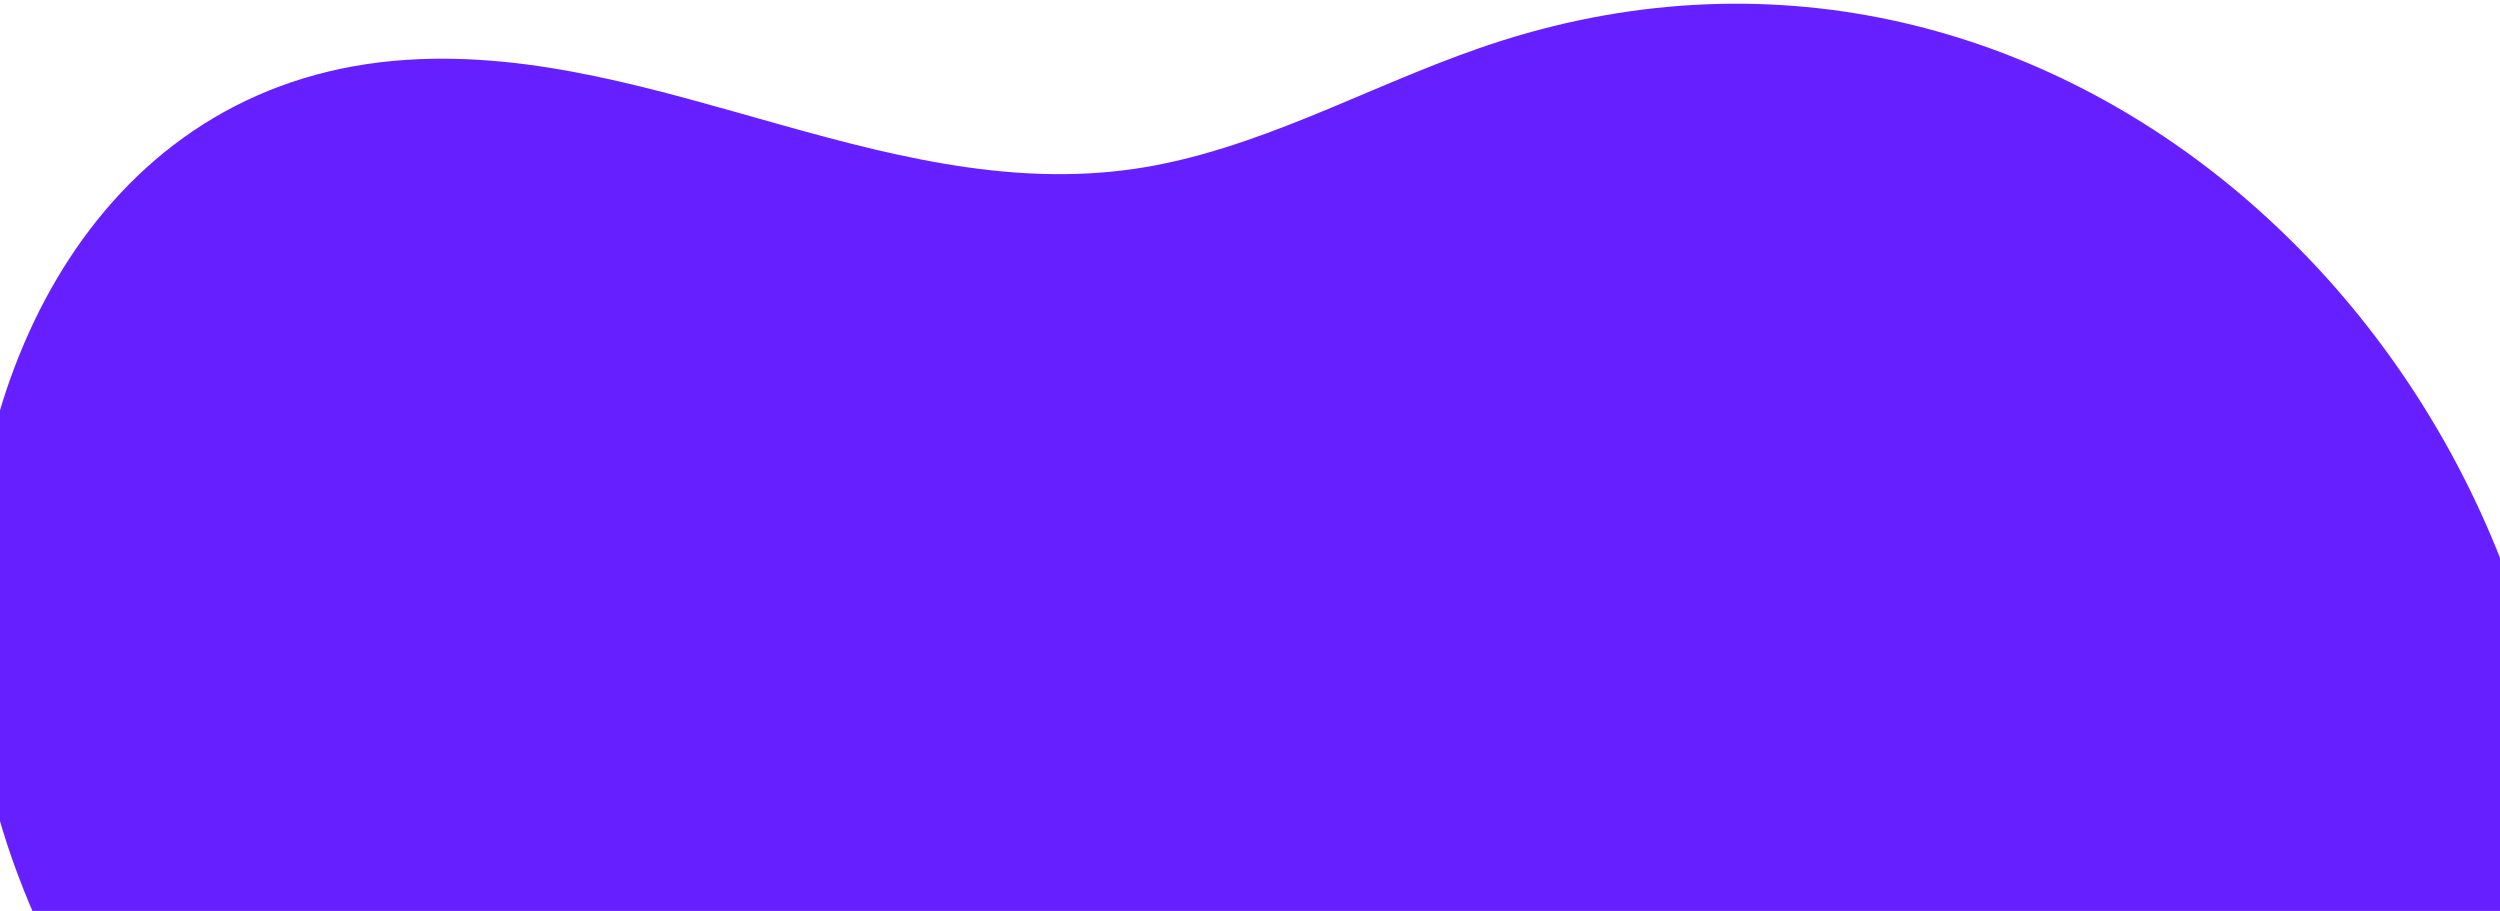
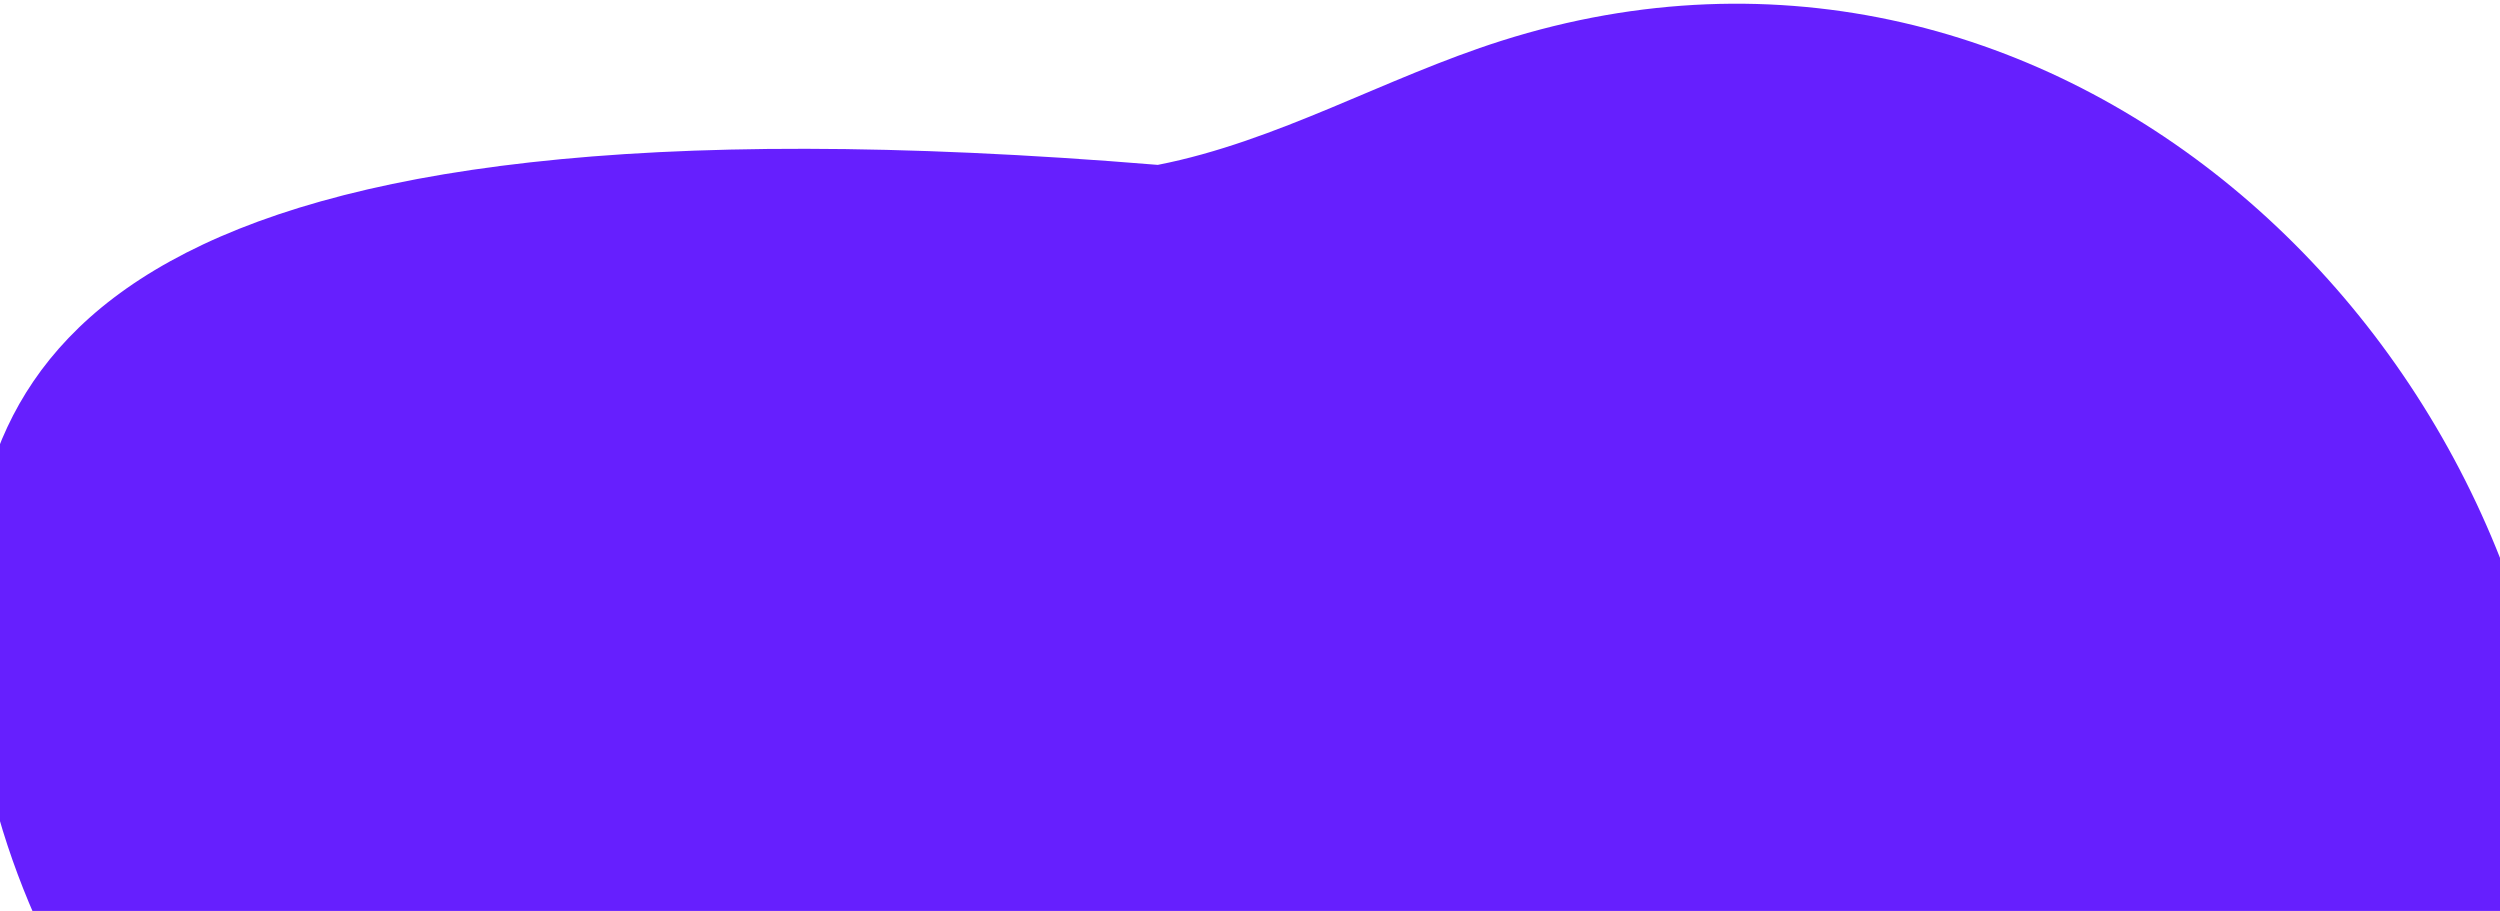
<svg xmlns="http://www.w3.org/2000/svg" width="247" height="90" viewBox="0 0 247 90" fill="none">
-   <path d="M56.891 172.513C62.632 187.161 66.549 202.399 73.889 217.053C82.93 235.101 99.086 251.865 119.253 256.7C144.194 262.679 164.648 245.604 177.875 226.034C189.821 208.36 198.291 188.328 211.155 171.296C231.353 144.547 253.248 124.243 253.291 87.979C253.356 34.057 203.243 -13.389 148.336 4.032C136.851 7.675 126.223 13.97 114.39 16.29C88.996 21.268 65.498 4.3 40.245 5.908C10.94 7.774 -3.257 35.018 -2.908 61.819C-2.447 97.481 23.64 119.927 43.321 146.863C49.283 155.02 53.419 163.659 56.891 172.513Z" fill="#661FFE" />
+   <path d="M56.891 172.513C62.632 187.161 66.549 202.399 73.889 217.053C82.93 235.101 99.086 251.865 119.253 256.7C144.194 262.679 164.648 245.604 177.875 226.034C189.821 208.36 198.291 188.328 211.155 171.296C231.353 144.547 253.248 124.243 253.291 87.979C253.356 34.057 203.243 -13.389 148.336 4.032C136.851 7.675 126.223 13.97 114.39 16.29C10.94 7.774 -3.257 35.018 -2.908 61.819C-2.447 97.481 23.64 119.927 43.321 146.863C49.283 155.02 53.419 163.659 56.891 172.513Z" fill="#661FFE" />
</svg>